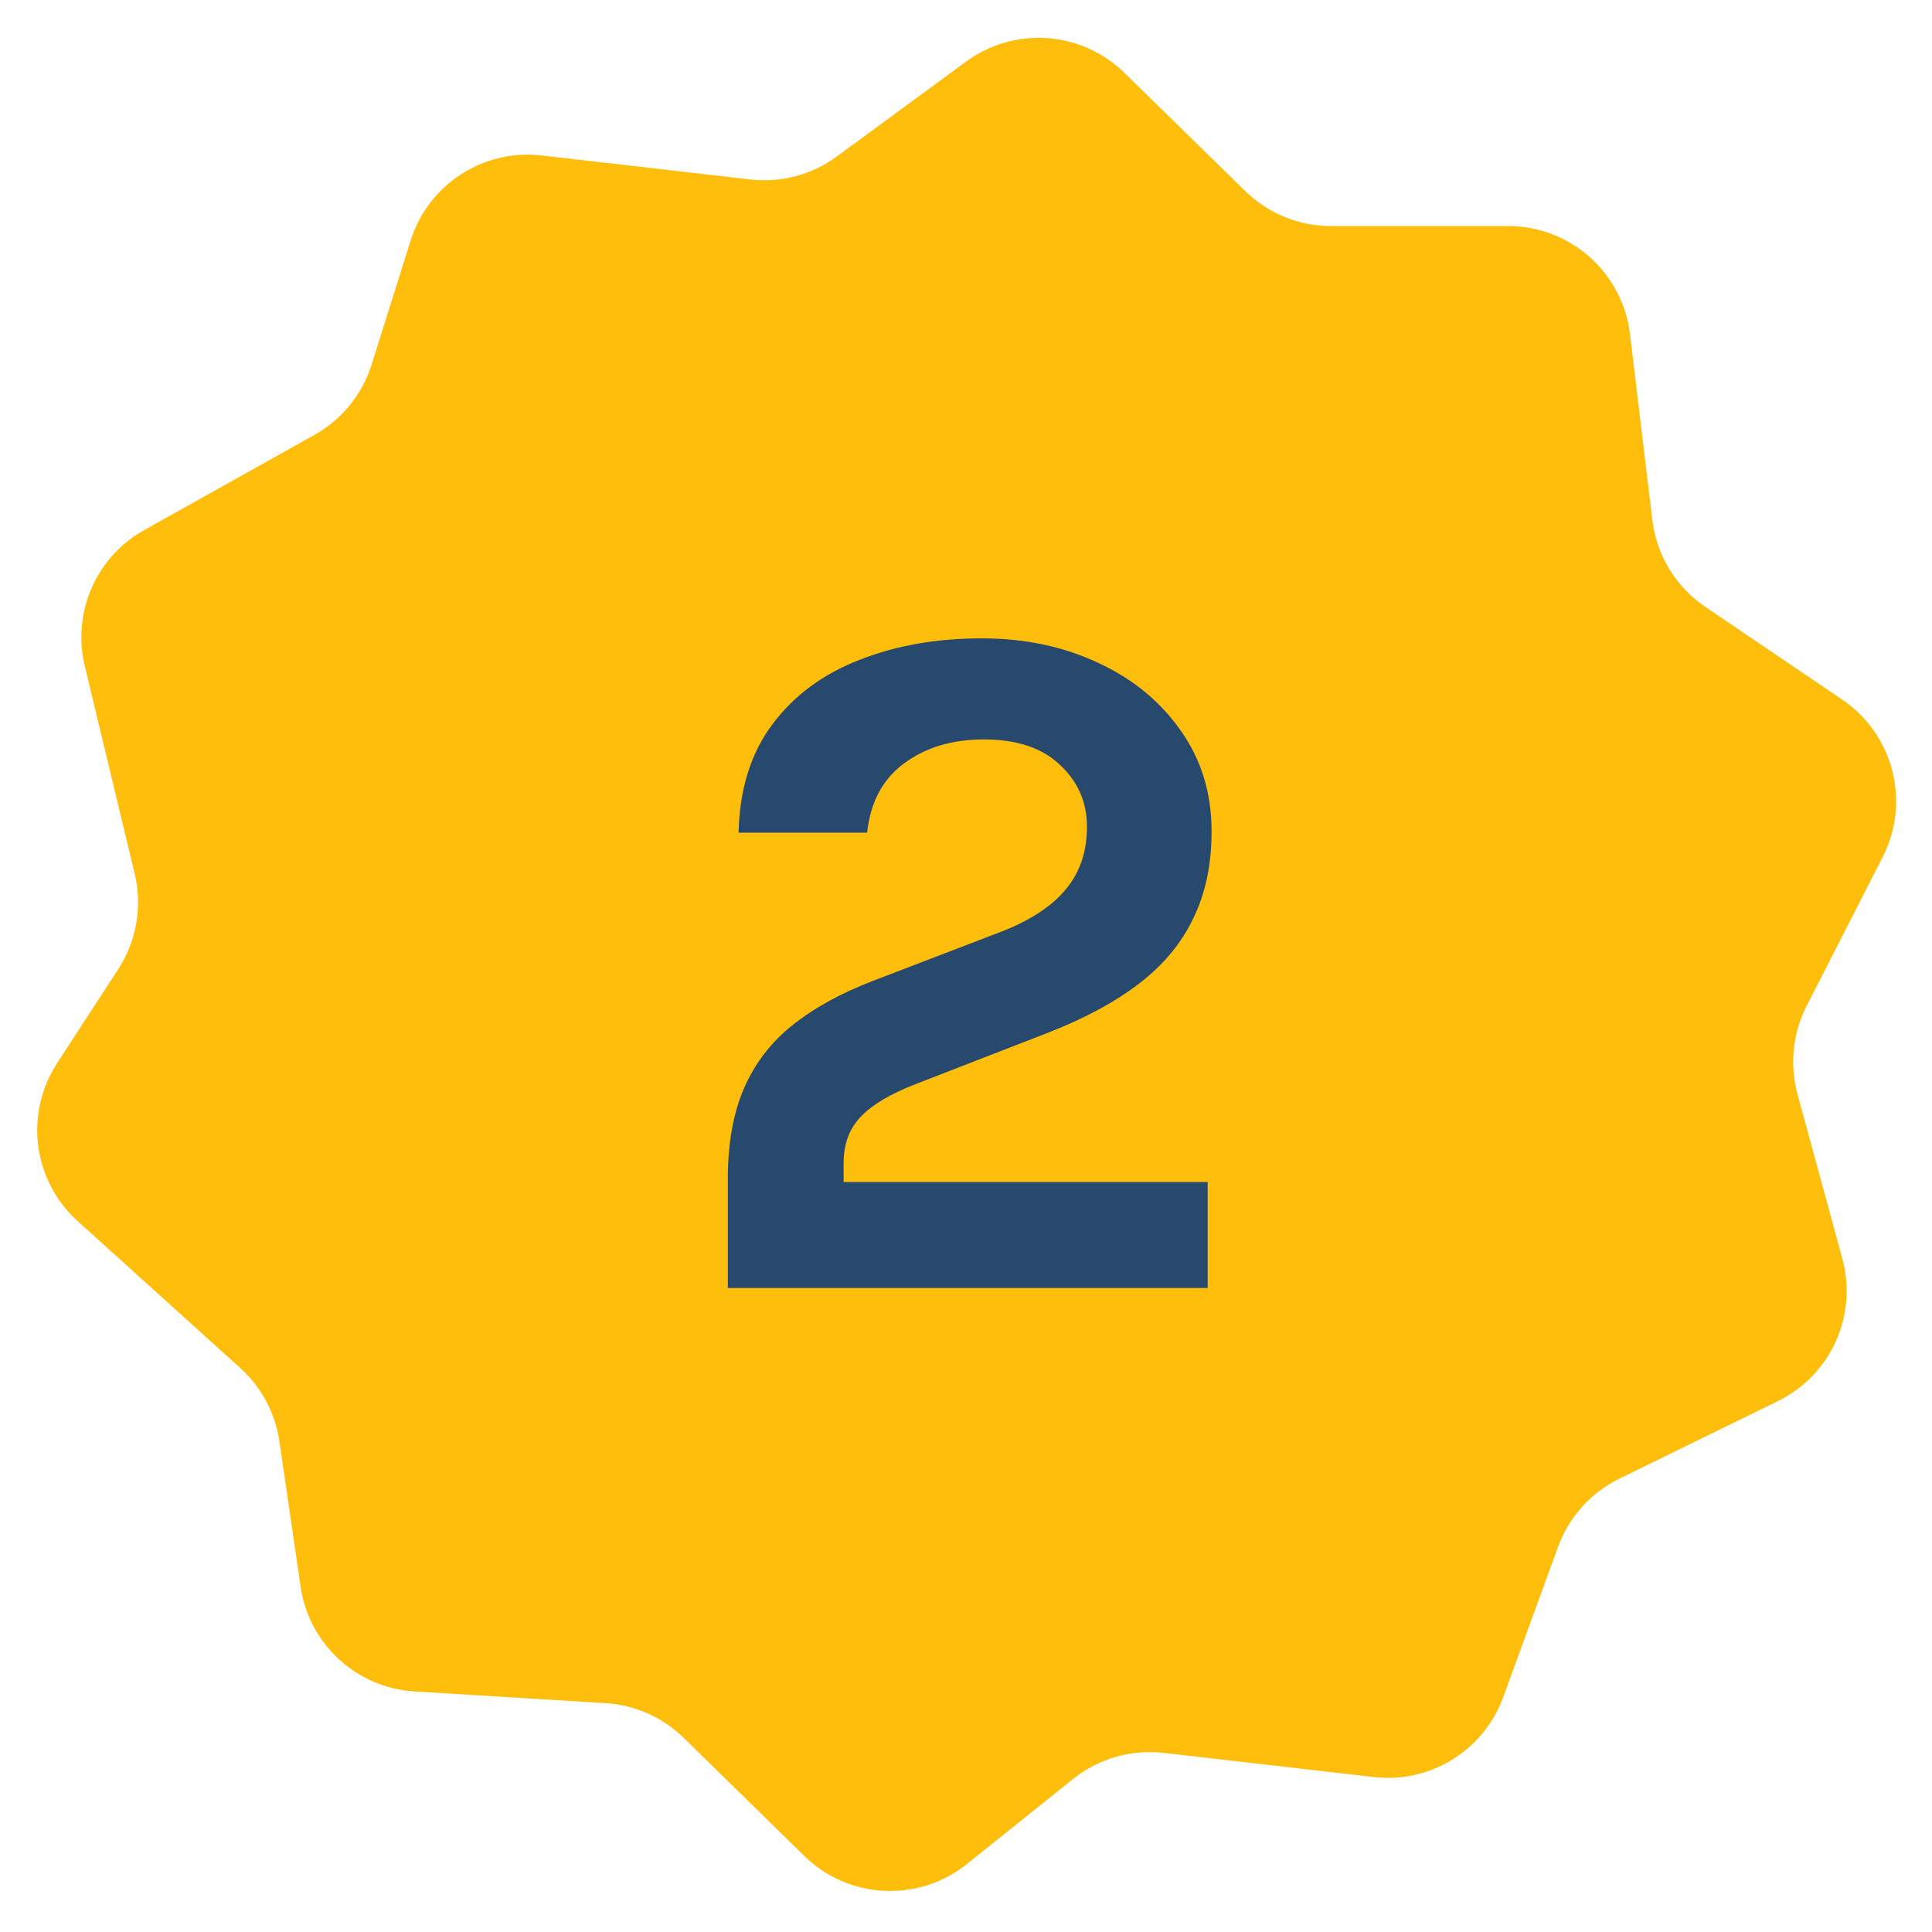
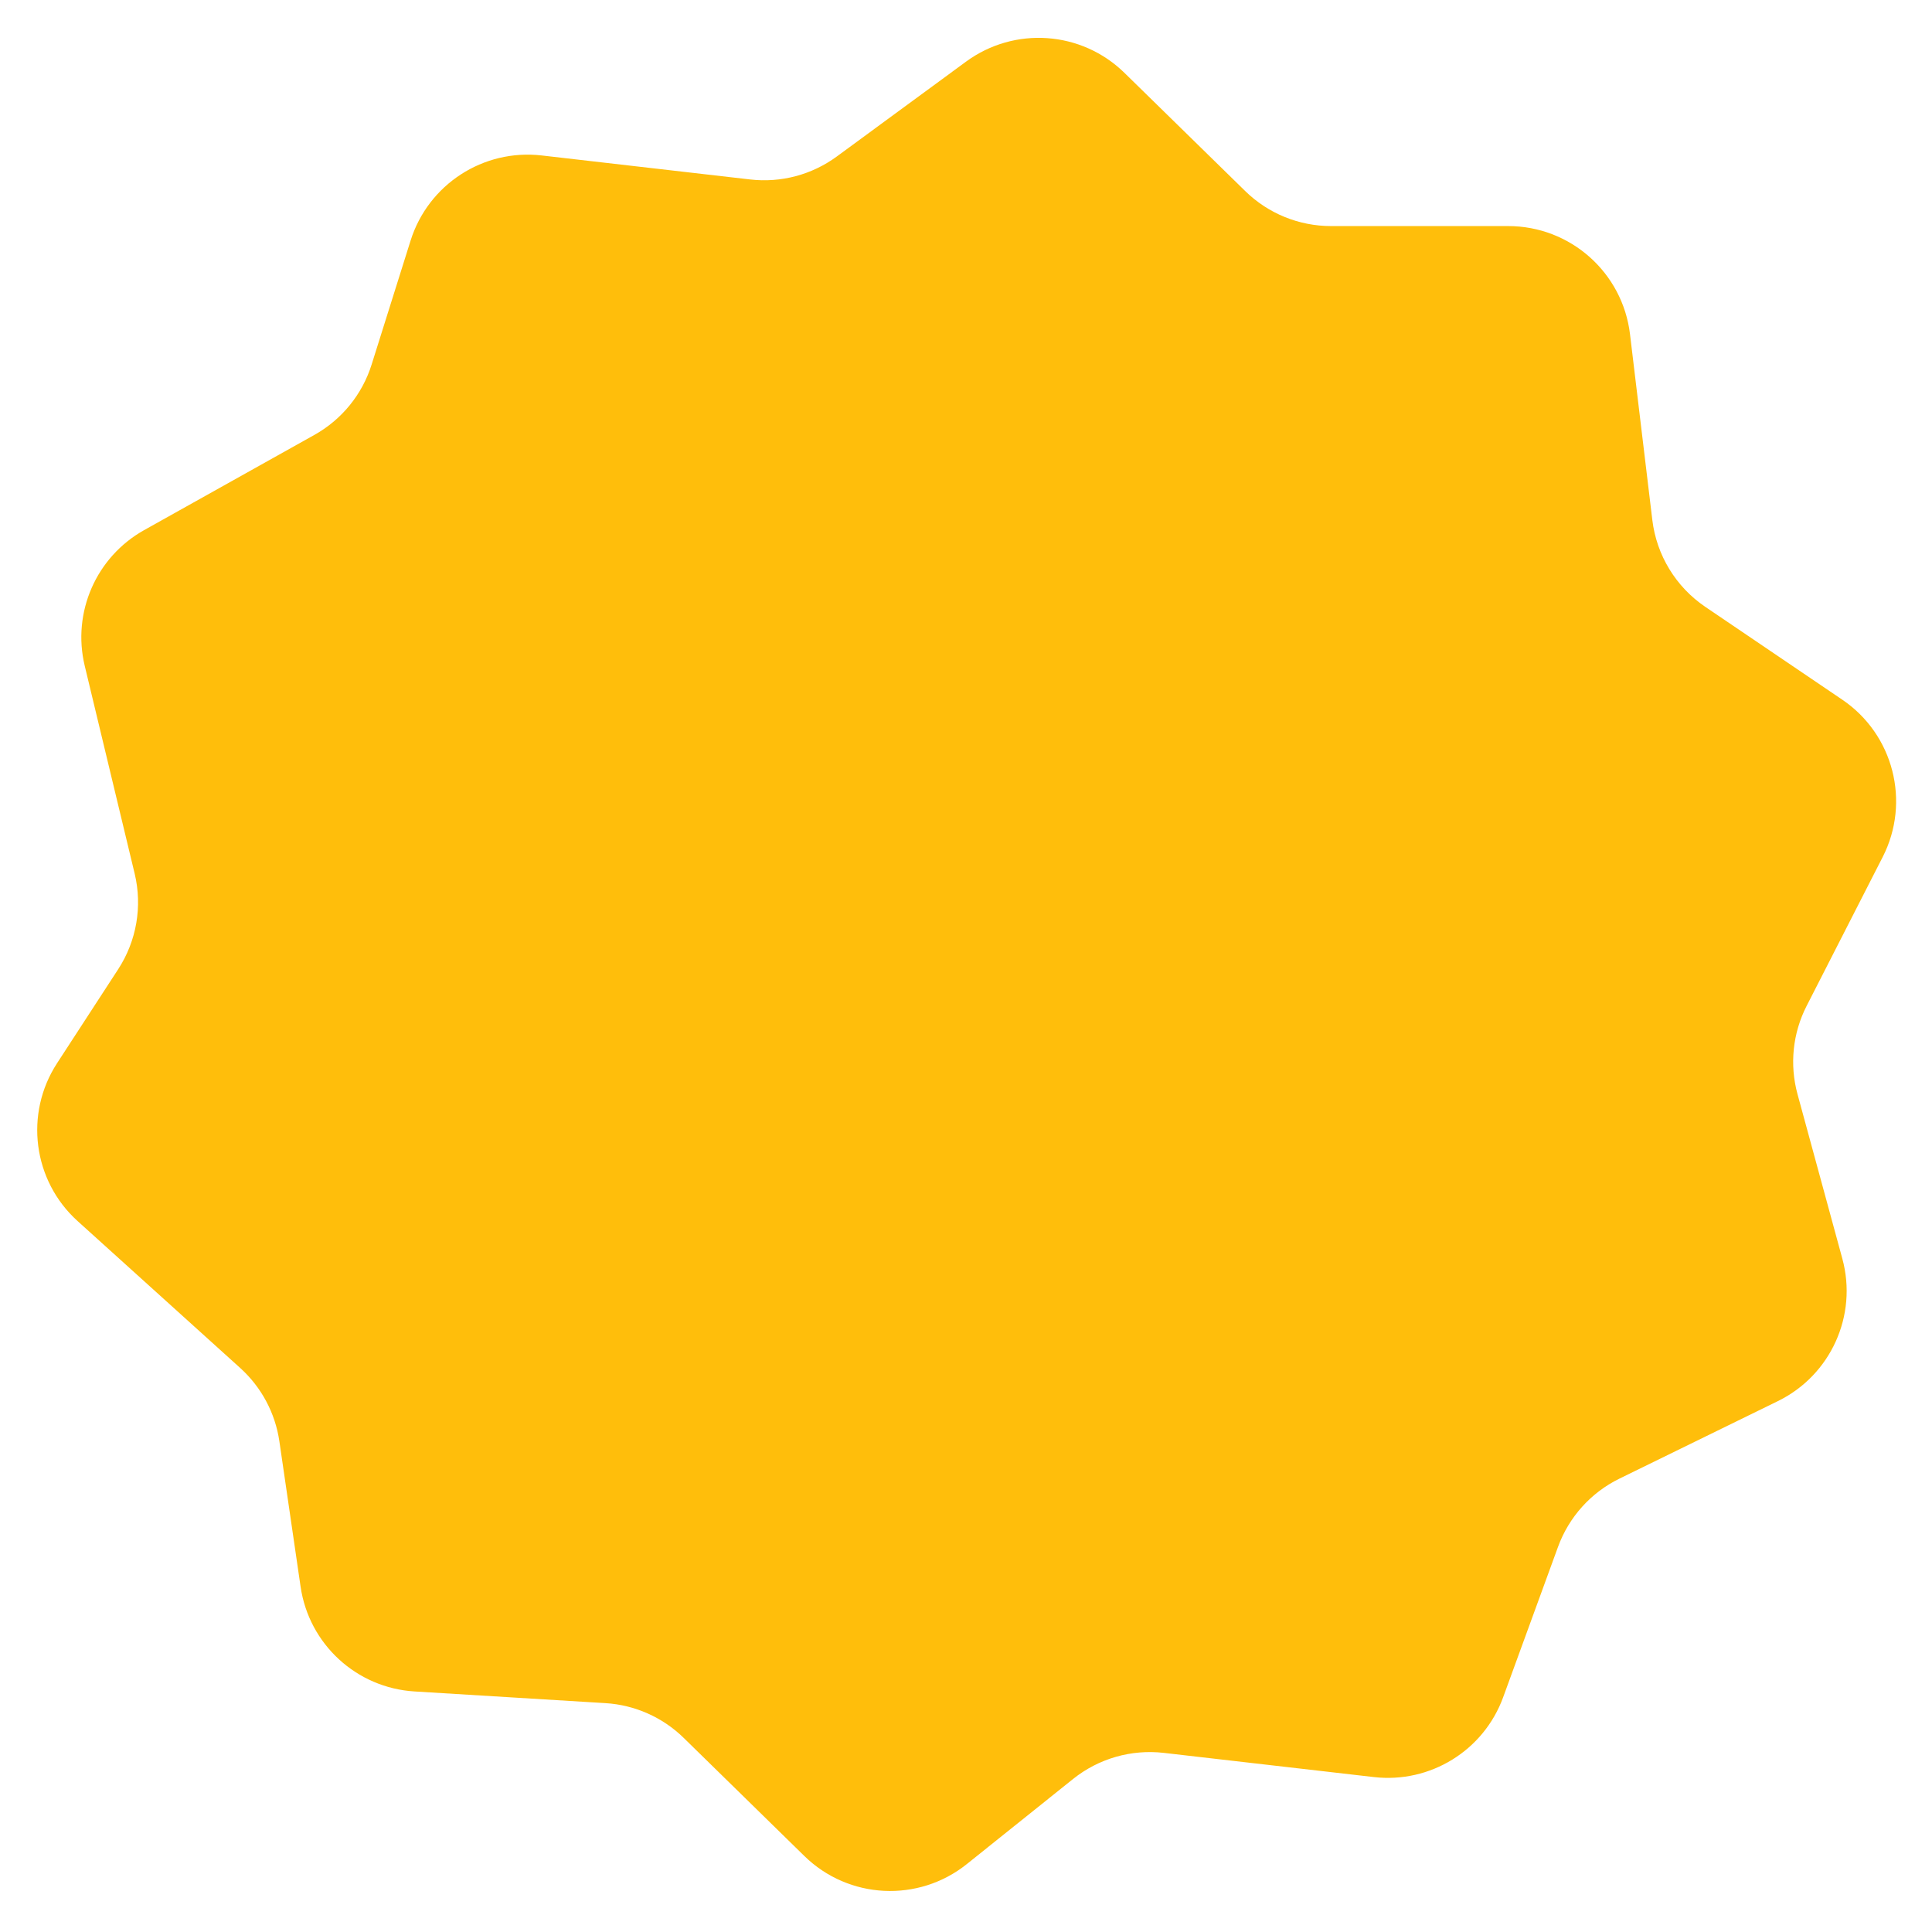
<svg xmlns="http://www.w3.org/2000/svg" width="63" height="63" viewBox="0 0 63 63" fill="none">
  <path d="M31.501 2.01L27.287 5.103C26.474 5.7 25.465 5.968 24.462 5.852L17.663 5.069C15.758 4.85 13.965 6.014 13.389 7.844L12.118 11.888C11.812 12.862 11.145 13.682 10.255 14.18L4.699 17.287C3.135 18.162 2.344 19.97 2.763 21.713L4.391 28.487C4.648 29.555 4.454 30.681 3.856 31.602L1.86 34.671C0.789 36.319 1.073 38.502 2.532 39.819L7.834 44.609C8.524 45.233 8.976 46.078 9.11 46.999L9.802 51.741C10.076 53.615 11.626 55.04 13.516 55.156L19.74 55.537C20.7 55.595 21.607 55.998 22.294 56.67L26.229 60.522C27.674 61.936 29.948 62.049 31.527 60.785L34.992 58.01C35.825 57.343 36.89 57.037 37.95 57.159L44.801 57.948C46.639 58.159 48.382 57.083 49.016 55.345L50.806 50.439C51.161 49.468 51.877 48.672 52.806 48.217L57.975 45.688C59.699 44.844 60.581 42.895 60.076 41.043L58.613 35.674C58.352 34.713 58.458 33.689 58.911 32.803L61.392 27.946C62.31 26.148 61.745 23.947 60.073 22.815L55.608 19.789C54.649 19.139 54.018 18.105 53.88 16.955L53.152 10.895C52.91 8.885 51.205 7.372 49.18 7.372H43.404C42.358 7.372 41.353 6.963 40.606 6.231L36.666 2.375C35.266 1.005 33.08 0.851 31.501 2.01Z" fill="#FFBE0B" />
-   <path d="M23.733 42V38.448C23.733 37.285 23.909 36.299 24.261 35.488C24.613 34.677 25.135 33.995 25.828 33.44C26.532 32.875 27.413 32.389 28.468 31.984L32.724 30.352C33.653 29.979 34.335 29.52 34.773 28.976C35.221 28.432 35.444 27.76 35.444 26.96C35.444 26.16 35.151 25.488 34.565 24.944C33.989 24.389 33.162 24.112 32.084 24.112C31.05 24.112 30.18 24.373 29.477 24.896C28.783 25.408 28.383 26.16 28.276 27.152H24.084C24.116 25.733 24.485 24.555 25.189 23.616C25.892 22.677 26.837 21.979 28.02 21.52C29.204 21.051 30.538 20.816 32.02 20.816C33.418 20.816 34.682 21.083 35.812 21.616C36.943 22.139 37.839 22.875 38.501 23.824C39.172 24.763 39.508 25.861 39.508 27.12C39.508 28.187 39.311 29.125 38.916 29.936C38.532 30.747 37.946 31.456 37.157 32.064C36.367 32.672 35.37 33.211 34.164 33.68L29.877 35.344C29.044 35.664 28.442 36.021 28.069 36.416C27.695 36.8 27.509 37.307 27.509 37.936V38.544H39.38V42H23.733Z" fill="#27496D" />
</svg>